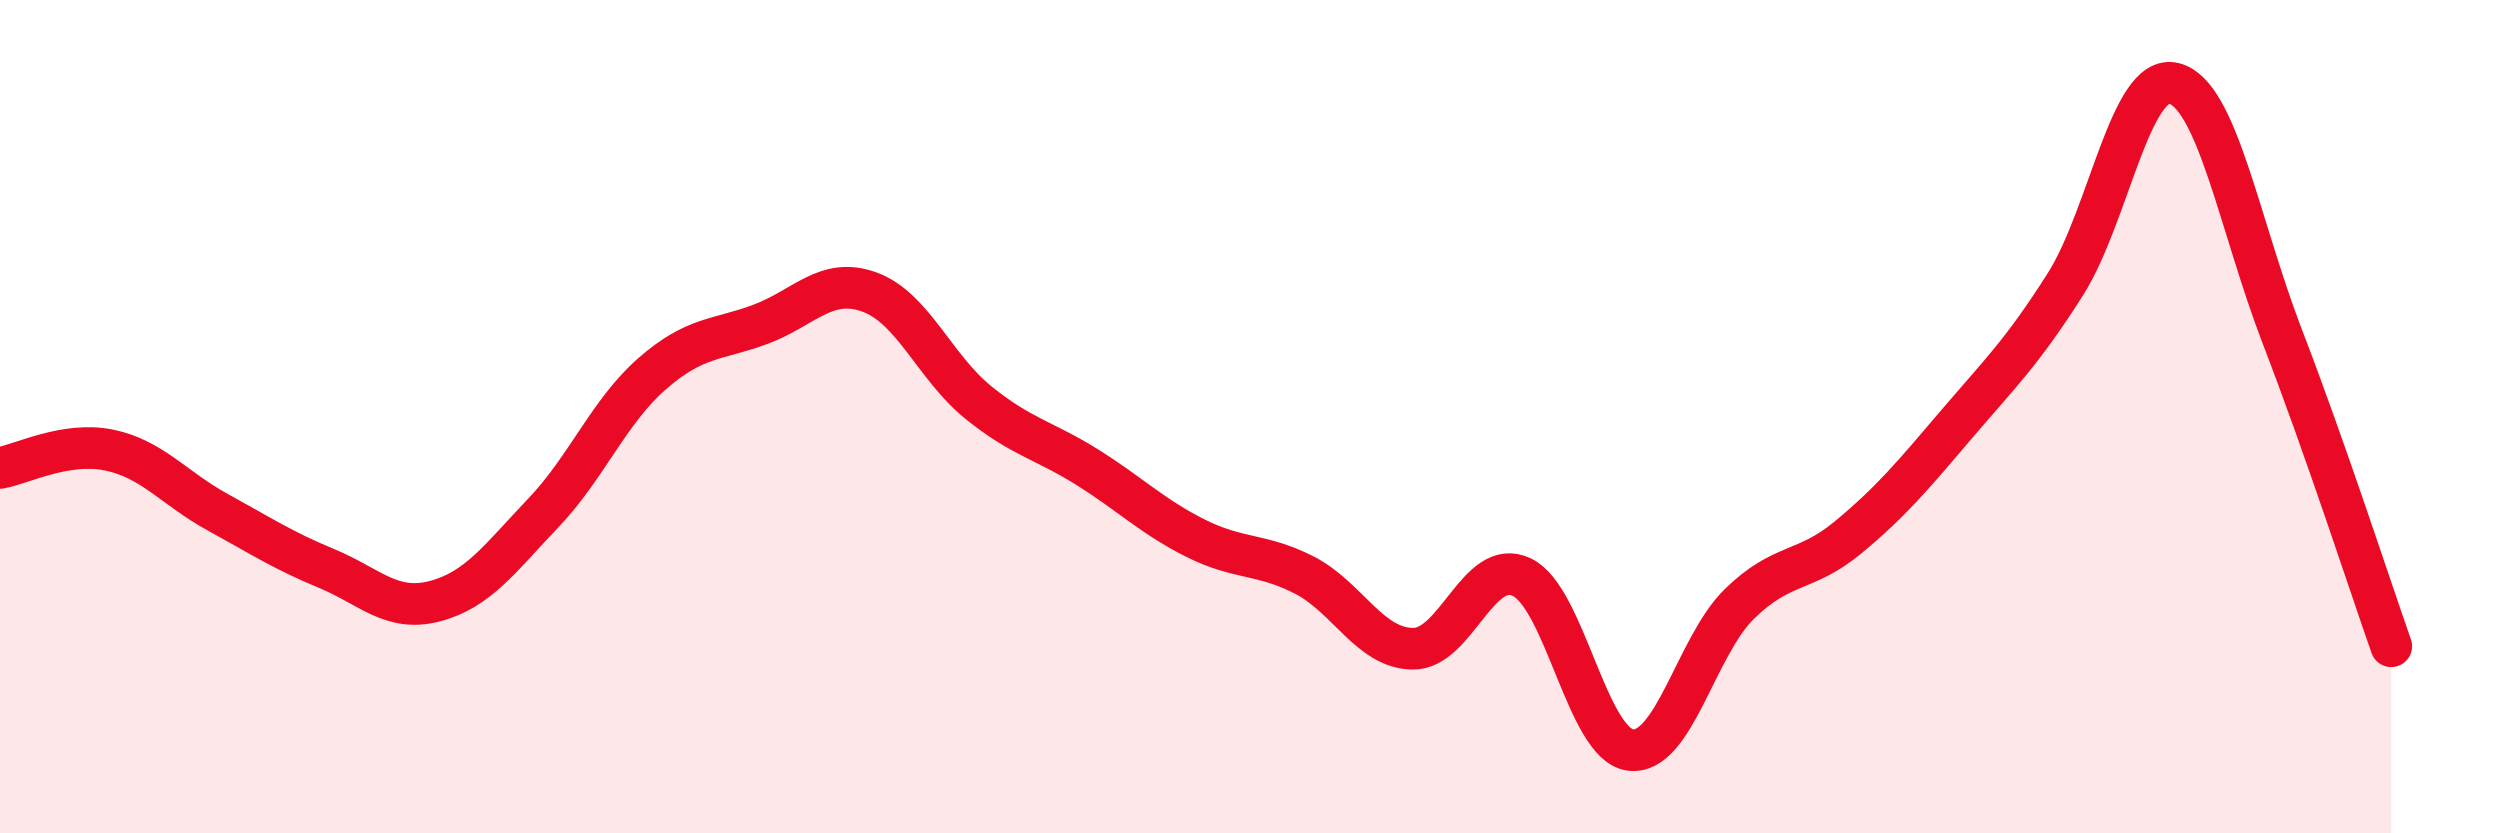
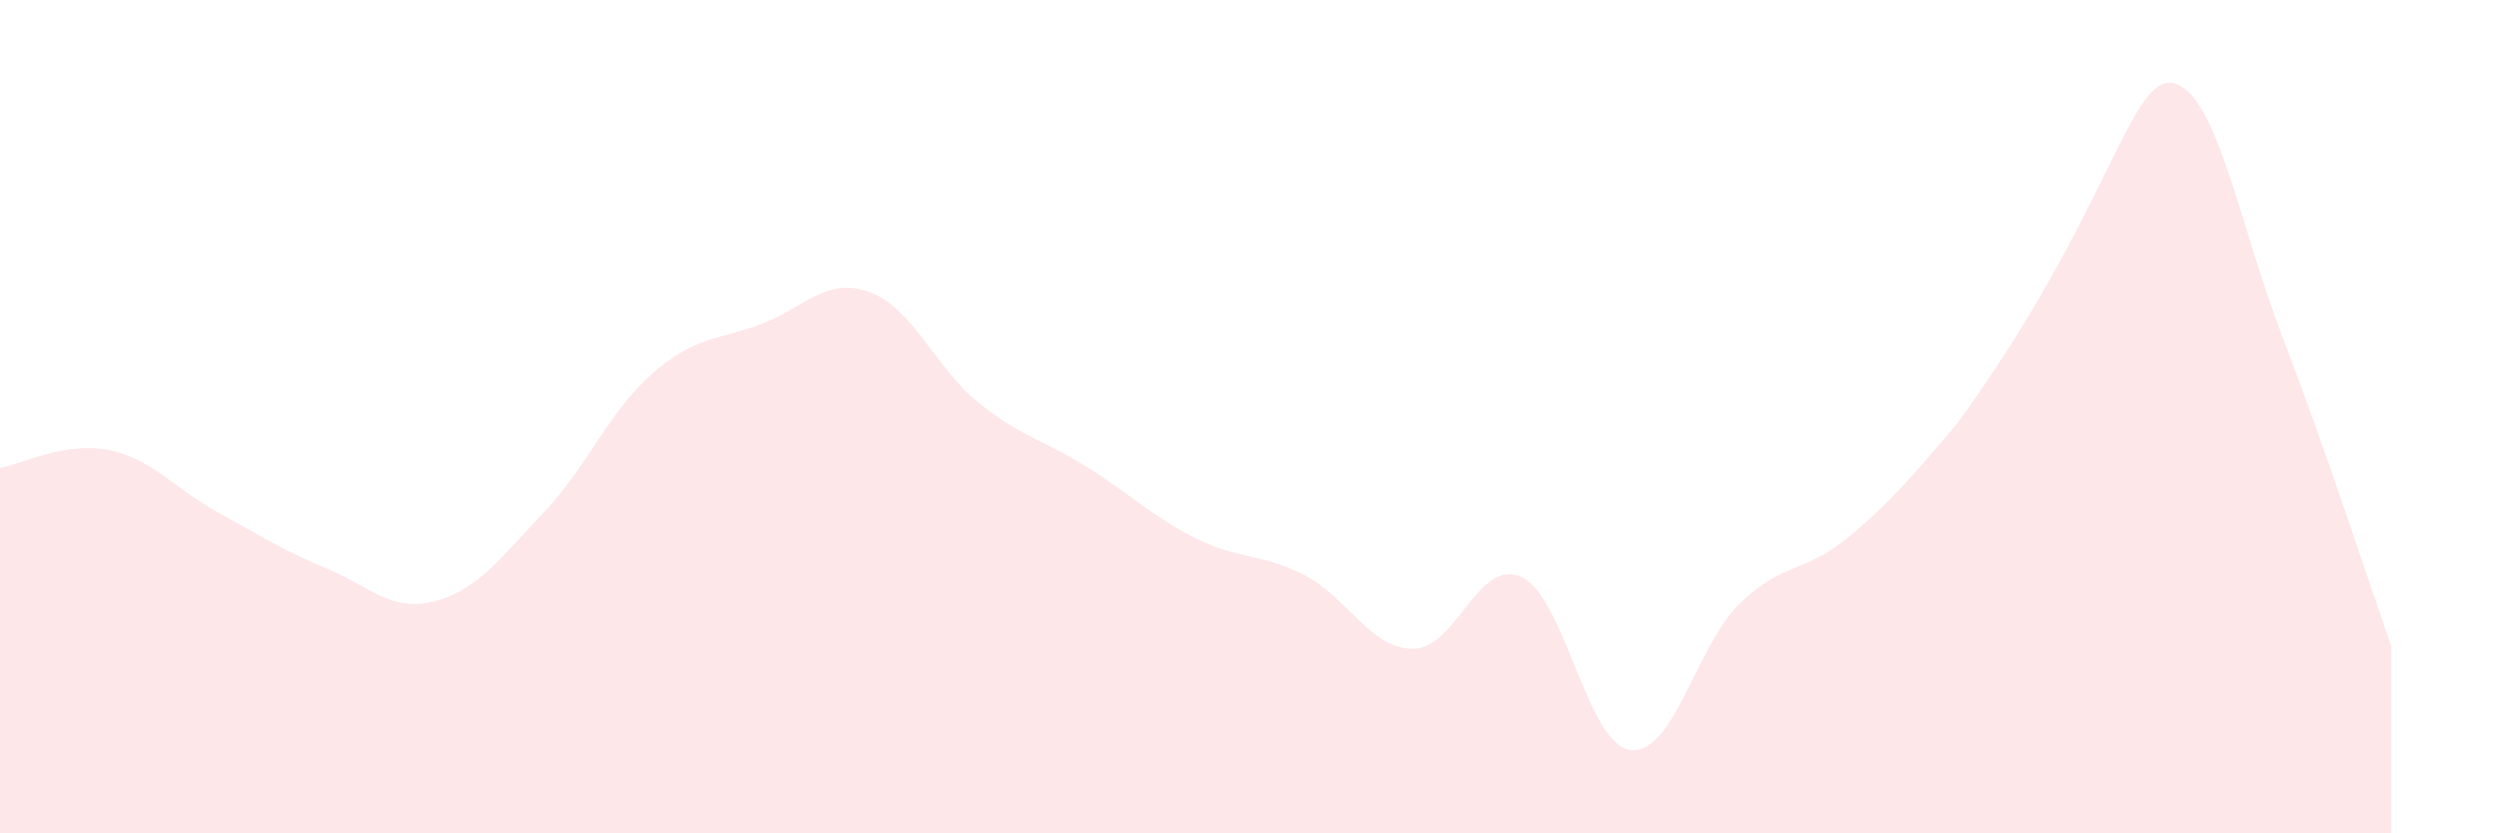
<svg xmlns="http://www.w3.org/2000/svg" width="60" height="20" viewBox="0 0 60 20">
-   <path d="M 0,11.23 C 0.52,11.14 1.57,10.59 2.61,10.8 C 3.65,11.01 4.18,11.72 5.22,12.29 C 6.26,12.86 6.79,13.21 7.83,13.64 C 8.87,14.07 9.39,14.7 10.43,14.43 C 11.47,14.16 12,13.4 13.04,12.31 C 14.08,11.22 14.61,9.88 15.65,8.97 C 16.69,8.06 17.22,8.17 18.26,7.78 C 19.3,7.39 19.83,6.63 20.87,7.01 C 21.91,7.39 22.44,8.82 23.48,9.66 C 24.52,10.5 25.05,10.56 26.09,11.21 C 27.13,11.86 27.66,12.4 28.7,12.92 C 29.74,13.44 30.26,13.27 31.3,13.8 C 32.34,14.33 32.87,15.56 33.91,15.57 C 34.95,15.58 35.48,13.36 36.52,13.85 C 37.56,14.34 38.09,17.87 39.13,18 C 40.17,18.13 40.7,15.52 41.74,14.5 C 42.78,13.48 43.31,13.76 44.35,12.9 C 45.39,12.04 45.92,11.4 46.96,10.18 C 48,8.96 48.53,8.46 49.57,6.82 C 50.61,5.18 51.13,1.75 52.17,2 C 53.21,2.25 53.74,5.39 54.78,8.09 C 55.82,10.79 56.87,14.03 57.39,15.51L57.39 20L0 20Z" fill="#EB0A25" opacity="0.1" stroke-linecap="round" stroke-linejoin="round" />
-   <path d="M 0,11.23 C 0.52,11.14 1.57,10.59 2.61,10.8 C 3.65,11.01 4.18,11.72 5.22,12.29 C 6.26,12.86 6.79,13.21 7.83,13.64 C 8.87,14.07 9.39,14.7 10.43,14.43 C 11.47,14.16 12,13.4 13.04,12.31 C 14.08,11.22 14.61,9.88 15.65,8.97 C 16.69,8.06 17.22,8.17 18.26,7.78 C 19.3,7.39 19.83,6.63 20.87,7.01 C 21.91,7.39 22.44,8.82 23.48,9.66 C 24.52,10.5 25.05,10.56 26.09,11.21 C 27.13,11.86 27.66,12.4 28.7,12.92 C 29.74,13.44 30.26,13.27 31.3,13.8 C 32.34,14.33 32.87,15.56 33.91,15.57 C 34.95,15.58 35.48,13.36 36.52,13.85 C 37.56,14.34 38.09,17.87 39.13,18 C 40.17,18.13 40.7,15.52 41.74,14.5 C 42.78,13.48 43.31,13.76 44.35,12.9 C 45.39,12.04 45.92,11.4 46.96,10.18 C 48,8.96 48.53,8.46 49.57,6.82 C 50.61,5.18 51.13,1.75 52.17,2 C 53.21,2.25 53.74,5.39 54.78,8.09 C 55.82,10.79 56.87,14.03 57.39,15.51" stroke="#EB0A25" stroke-width="1" fill="none" stroke-linecap="round" stroke-linejoin="round" />
+   <path d="M 0,11.23 C 0.52,11.14 1.57,10.59 2.61,10.8 C 3.65,11.01 4.18,11.72 5.22,12.29 C 6.26,12.86 6.79,13.21 7.83,13.64 C 8.87,14.07 9.39,14.7 10.43,14.43 C 11.47,14.16 12,13.4 13.04,12.31 C 14.08,11.22 14.61,9.88 15.65,8.97 C 16.69,8.06 17.22,8.17 18.26,7.78 C 19.3,7.39 19.83,6.63 20.87,7.01 C 21.91,7.39 22.44,8.82 23.48,9.66 C 24.52,10.5 25.05,10.56 26.09,11.21 C 27.13,11.86 27.66,12.4 28.7,12.92 C 29.74,13.44 30.26,13.27 31.3,13.8 C 32.34,14.33 32.87,15.56 33.91,15.57 C 34.95,15.58 35.48,13.36 36.52,13.85 C 37.56,14.34 38.09,17.87 39.13,18 C 40.17,18.13 40.7,15.52 41.74,14.5 C 42.78,13.48 43.31,13.76 44.35,12.9 C 45.39,12.04 45.92,11.4 46.96,10.18 C 50.61,5.18 51.13,1.75 52.17,2 C 53.21,2.25 53.74,5.39 54.78,8.09 C 55.82,10.79 56.87,14.03 57.39,15.51L57.39 20L0 20Z" fill="#EB0A25" opacity="0.1" stroke-linecap="round" stroke-linejoin="round" />
</svg>